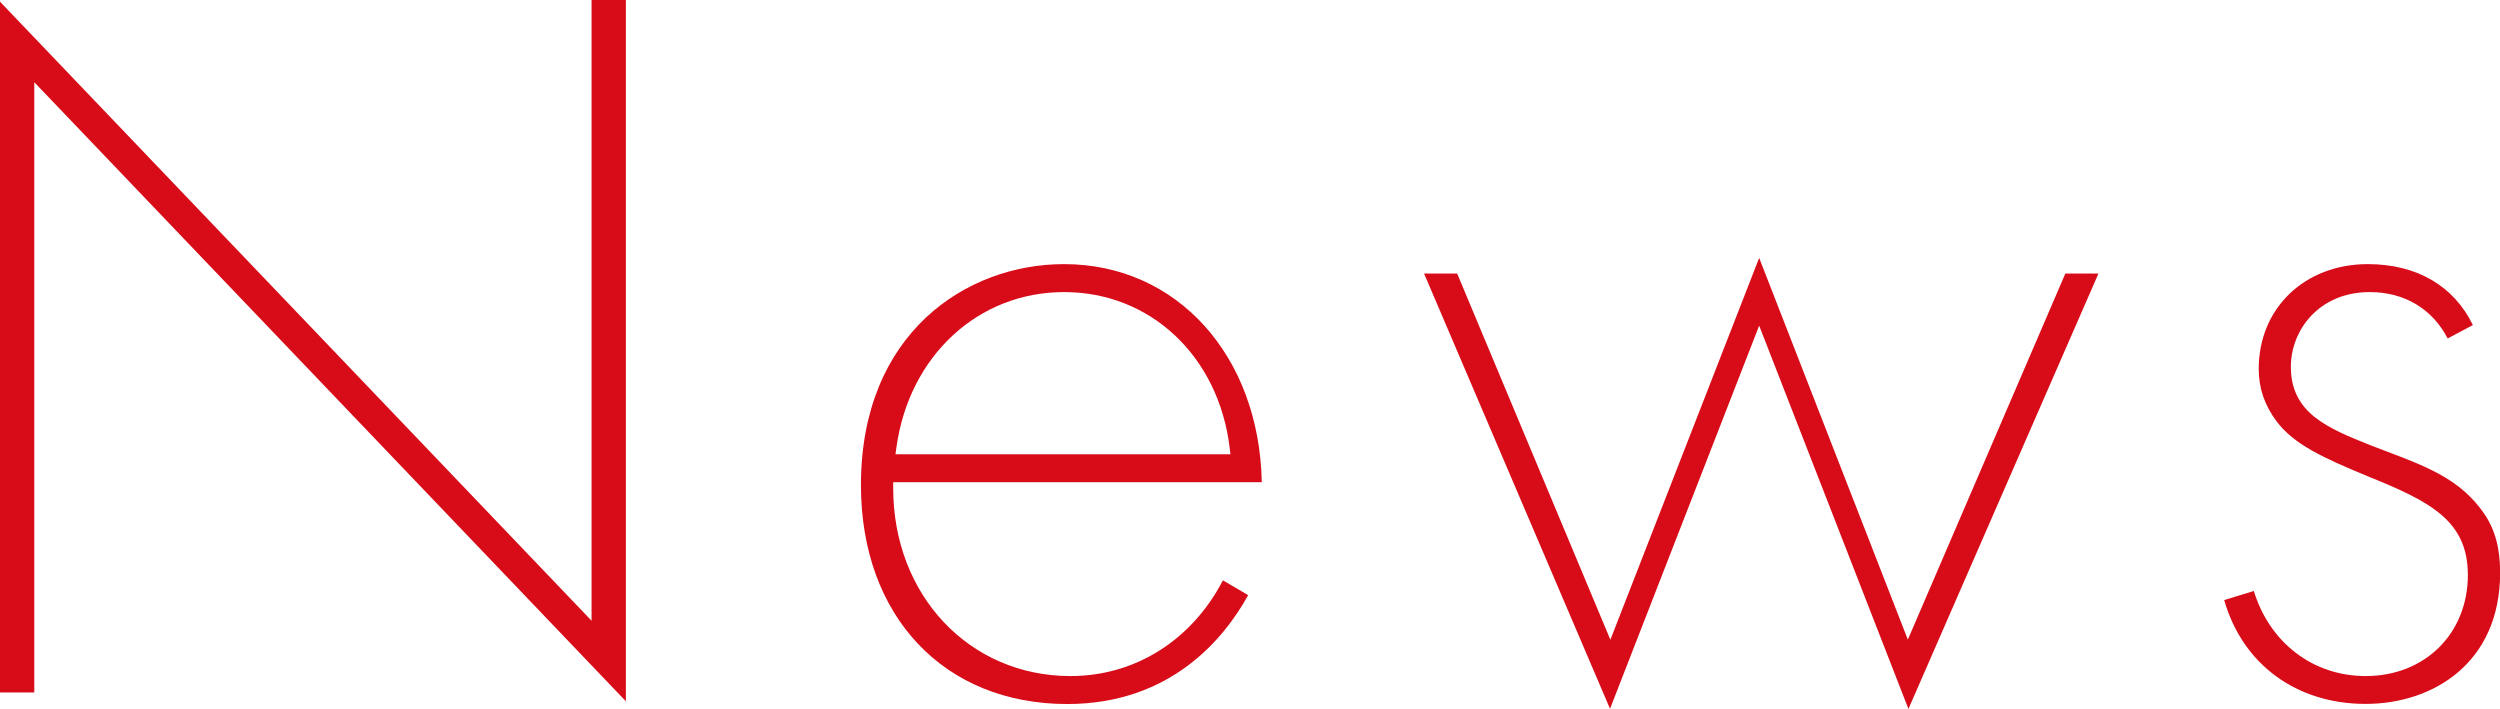
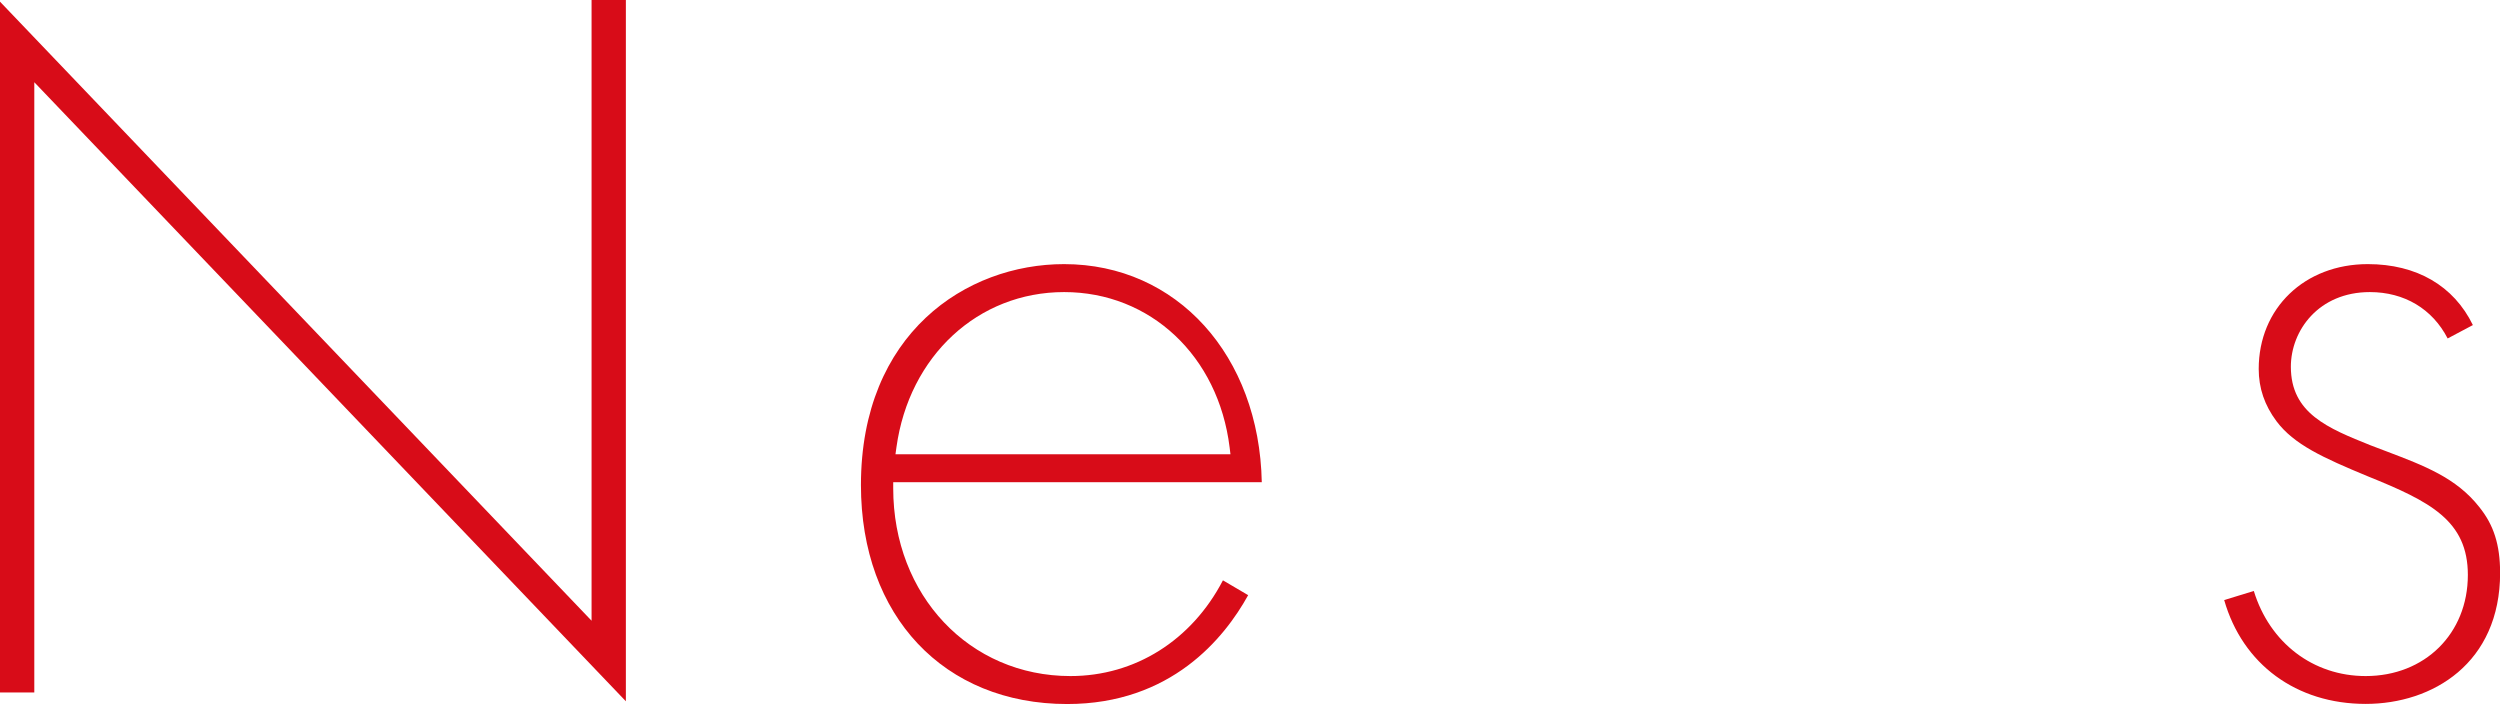
<svg xmlns="http://www.w3.org/2000/svg" version="1.1" id="Layer_1" x="0px" y="0px" viewBox="0 0 209.19 59.32" style="enable-background:new 0 0 209.19 59.32;" xml:space="preserve">
  <style type="text/css">
	.st0{fill:#D80C18;}
</style>
  <g>
    <polygon class="st0" points="2.87,6.88 52.37,58.68 52.37,0 49.5,0 49.5,51.94 0,0.14 0,57.94 2.87,57.94  " />
    <path class="st0" d="M72.04,40.59c0,10.96,6.94,18.32,17.26,18.32c8.69,0,13.16-5.52,15.14-9.11l-2.11-1.24   c-2.62,5.03-7.36,8.01-12.76,8.01c-8.45,0-14.83-6.75-14.83-15.71v-0.51h30.84c-0.21-10.61-7.11-18.25-16.54-18.25   C80.85,22.1,72.04,27.89,72.04,40.59z M102.89,37.44l0.07,0.57H74.93l0.08-0.58c1.06-7.65,6.83-12.99,14.03-12.99   C96.25,24.44,101.95,29.78,102.89,37.44z" />
-     <polygon class="st0" points="147.2,21.58 134.75,53.53 121.93,22.89 119.16,22.89 134.72,59.31 147.2,27.25 159.69,59.32    175.59,22.89 172.82,22.89 159.64,53.52  " />
    <path class="st0" d="M207.45,42.42c-1.92-2.44-4.6-3.45-7.7-4.63c-0.45-0.17-0.91-0.34-1.37-0.52c-3.59-1.44-6.69-2.68-6.69-6.58   c0-3.03,2.32-6.25,6.61-6.25c2.88,0,5.23,1.4,6.51,3.88l2.11-1.12c-1.6-3.29-4.71-5.1-8.79-5.1c-5.29,0-9.13,3.69-9.13,8.77   c0,1.61,0.49,3.04,1.49,4.38c1.46,1.94,3.86,3.04,7.65,4.61c5.2,2.1,8.36,3.7,8.36,8.25c0,4.91-3.6,8.46-8.55,8.46   c-4.4,0-8.03-2.78-9.36-7.12l-2.48,0.76c1.54,5.38,6.04,8.69,11.84,8.69c5.6,0,11.25-3.4,11.25-10.98   C209.19,45.57,208.67,43.93,207.45,42.42z" />
  </g>
</svg>